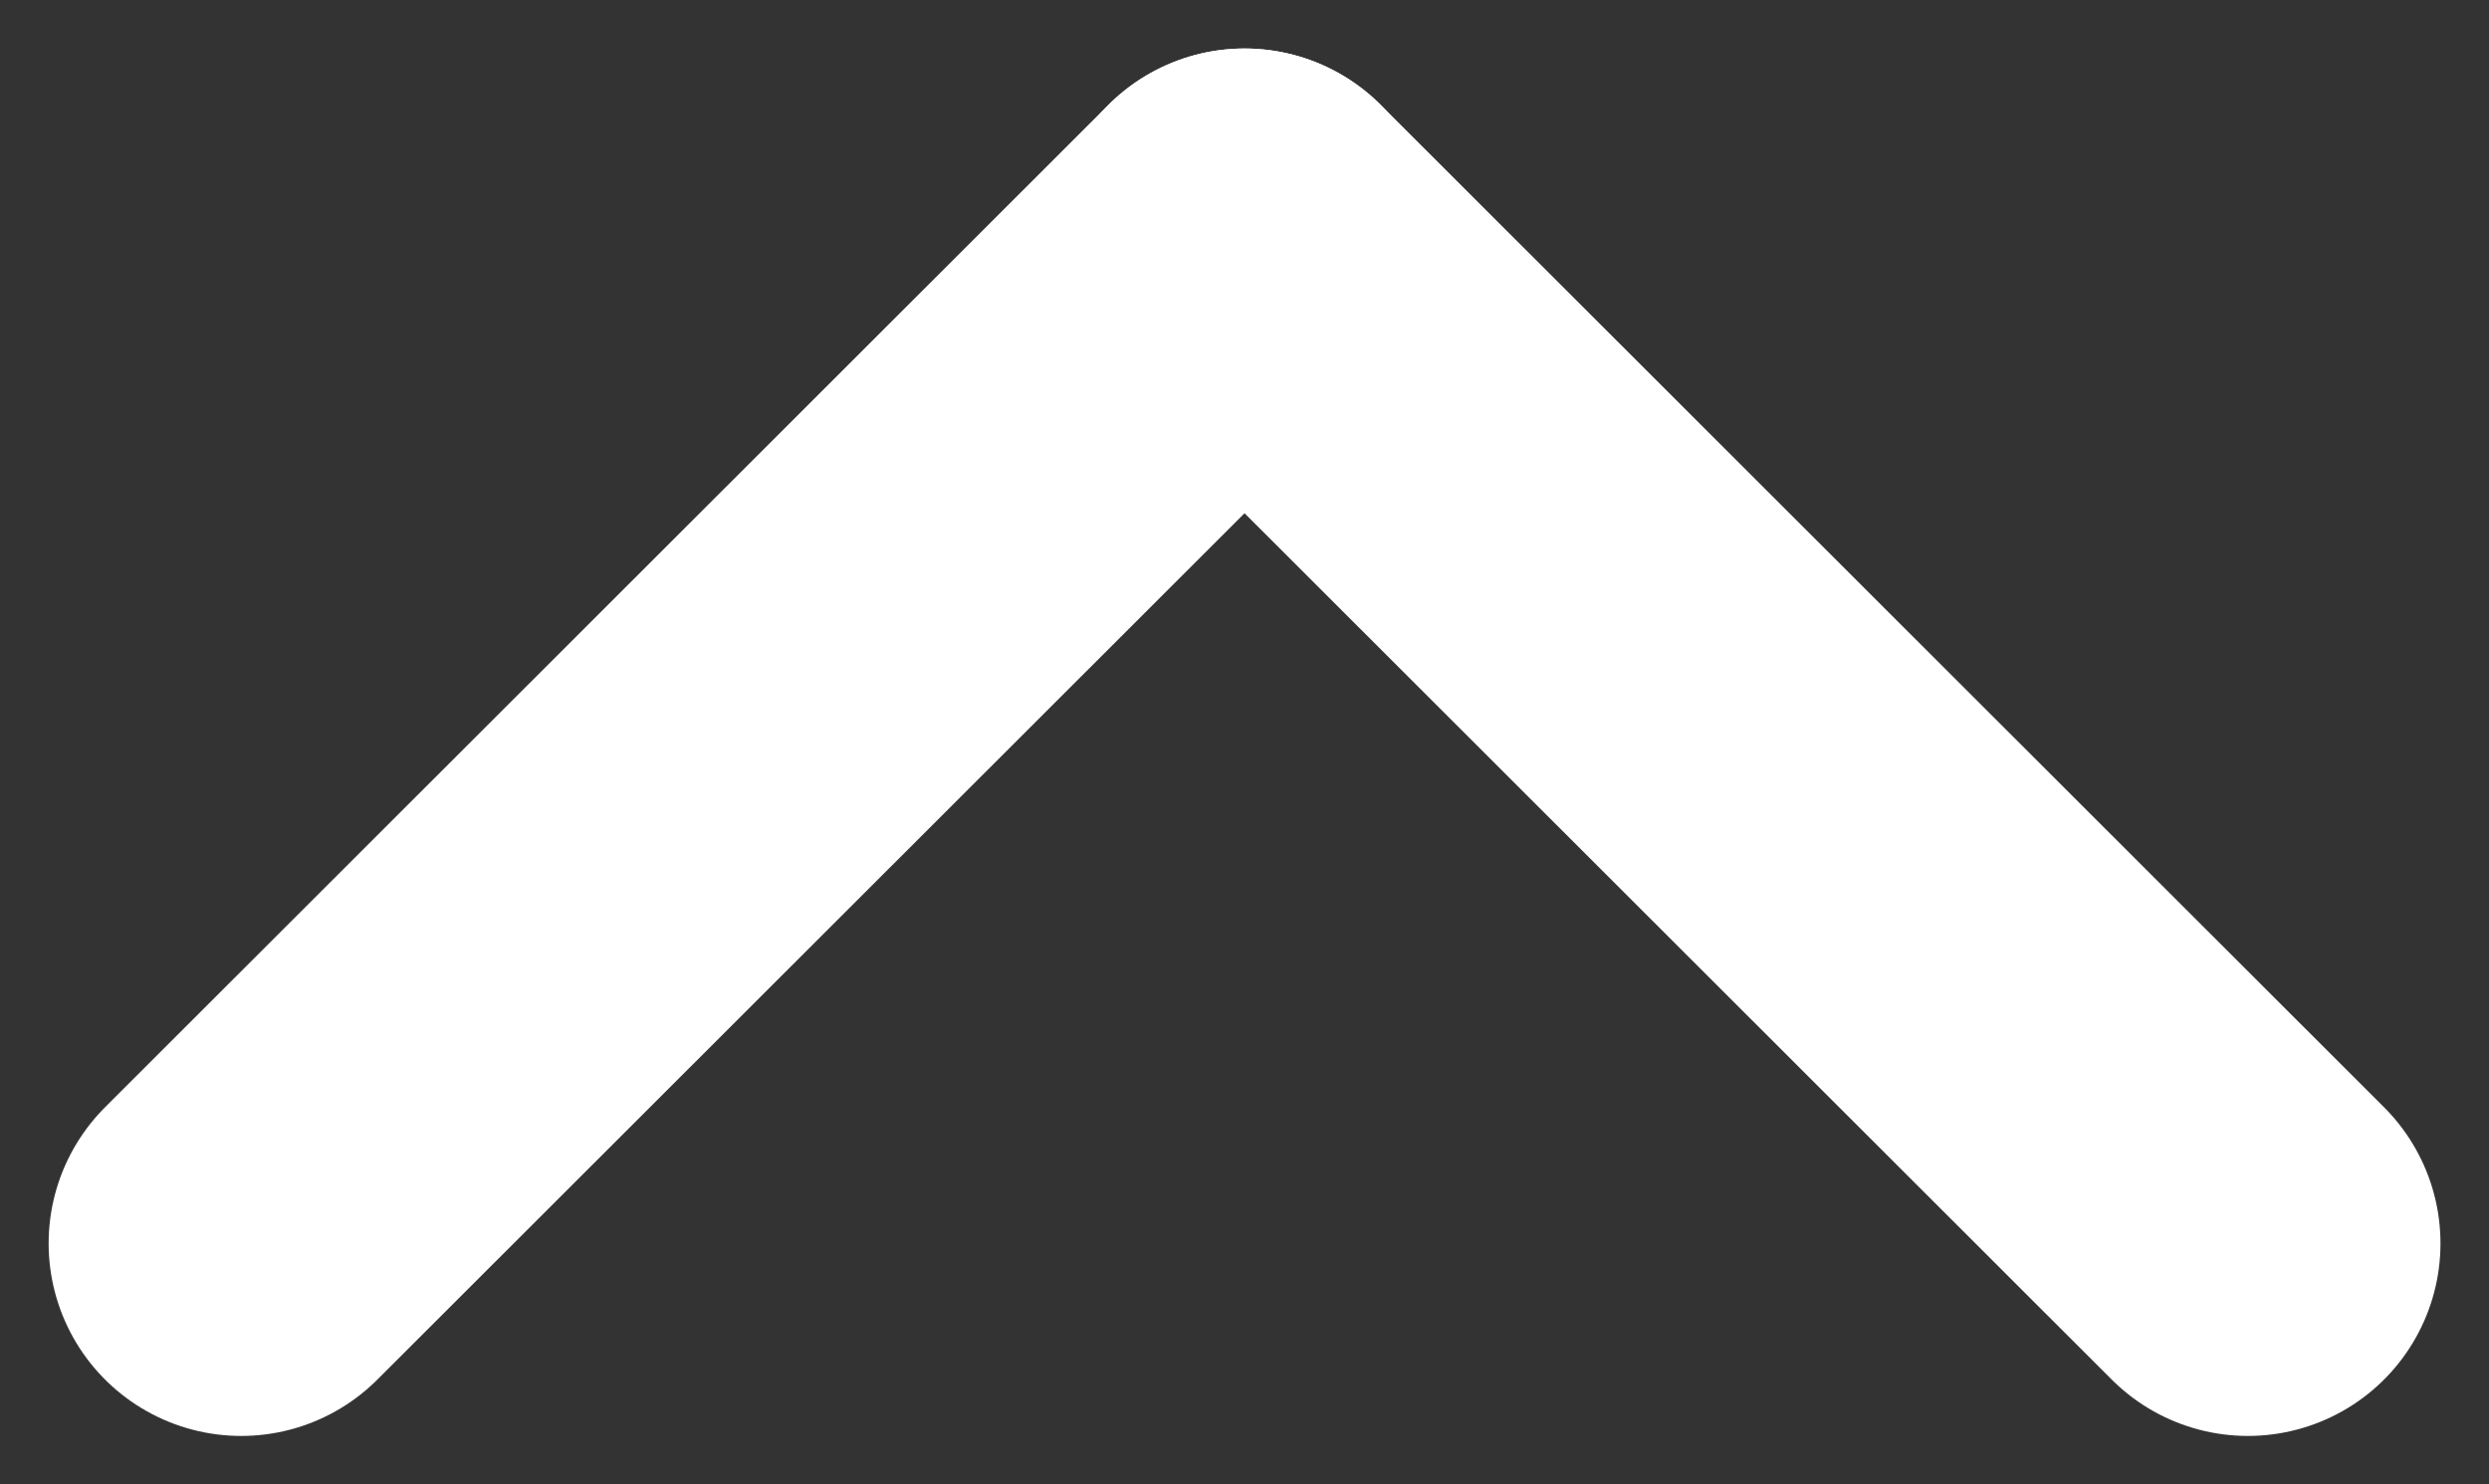
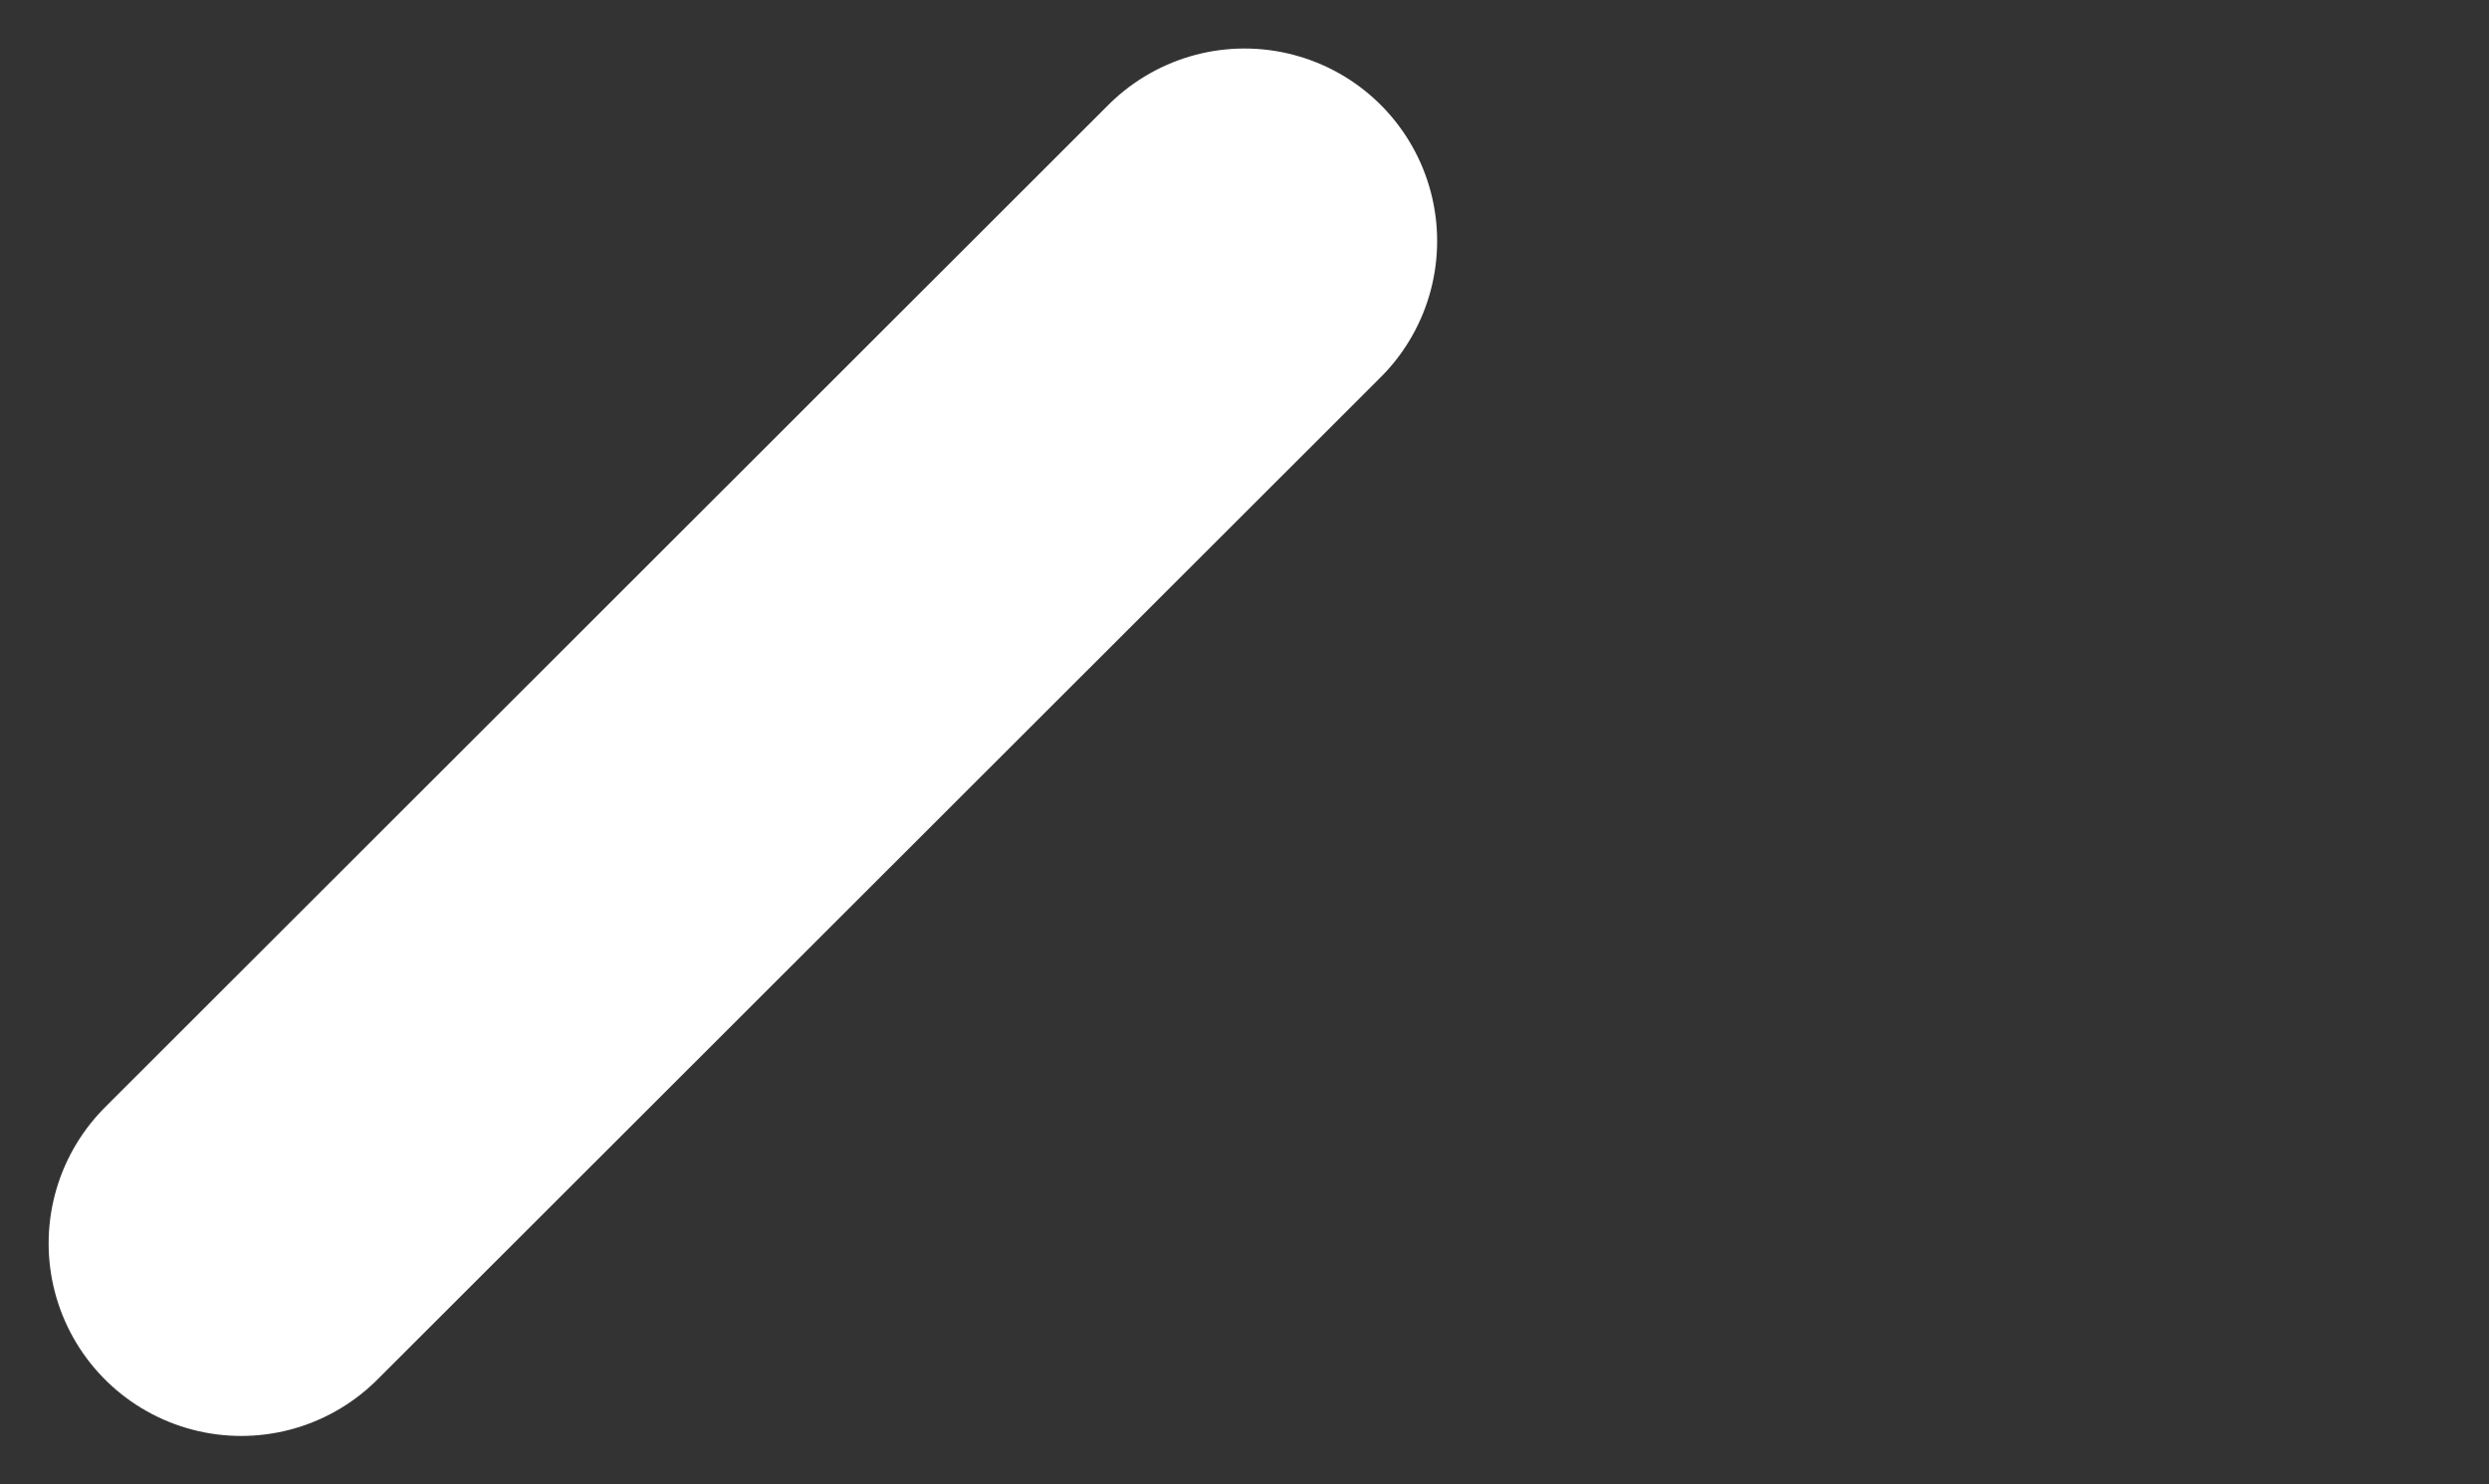
<svg xmlns="http://www.w3.org/2000/svg" xmlns:ns1="http://www.inkscape.org/namespaces/inkscape" xmlns:ns2="http://sodipodi.sourceforge.net/DTD/sodipodi-0.dtd" width="25.621mm" height="15.285mm" viewBox="0 0 25.621 15.285" version="1.1" id="svg827" ns1:version="1.1.1 (3bf5ae0d25, 2021-09-20)" ns2:docname="pfeil_pur_up.svg">
  <rect x="0" y="0" width="25.621" height="15.285" fill="#333333" stroke="none" />
  <ns2:namedview id="namedview829" pagecolor="#ffffff" bordercolor="#666666" borderopacity="1.0" ns1:pageshadow="2" ns1:pageopacity="0.0" ns1:pagecheckerboard="0" ns1:document-units="mm" showgrid="false" ns1:zoom="4.2338678" ns1:cx="40.979078" ns1:cy="-0.11809533" ns1:window-width="1920" ns1:window-height="1009" ns1:window-x="-8" ns1:window-y="-8" ns1:window-maximized="1" ns1:current-layer="layer1" />
  <defs id="defs824" />
  <g ns1:label="Ebene 1" ns1:groupmode="layer" id="layer1" transform="translate(-40.286,-102.516)">
    <g id="g1132" transform="matrix(1,0,0,-1,0.5,219.817)">
-       <path style="fill:none;stroke:#ffffff;stroke-width:3.965;stroke-linecap:round;stroke-linejoin:miter;stroke-miterlimit:4;stroke-dasharray:none;stroke-opacity:1" d="M 62.925,104.498 52.597,114.819" id="path1196" />
      <path style="fill:none;stroke:#ffffff;stroke-width:3.965;stroke-linecap:round;stroke-linejoin:miter;stroke-miterlimit:4;stroke-dasharray:none;stroke-opacity:1" d="M 42.269,104.498 52.597,114.819" id="path1394" />
    </g>
  </g>
</svg>